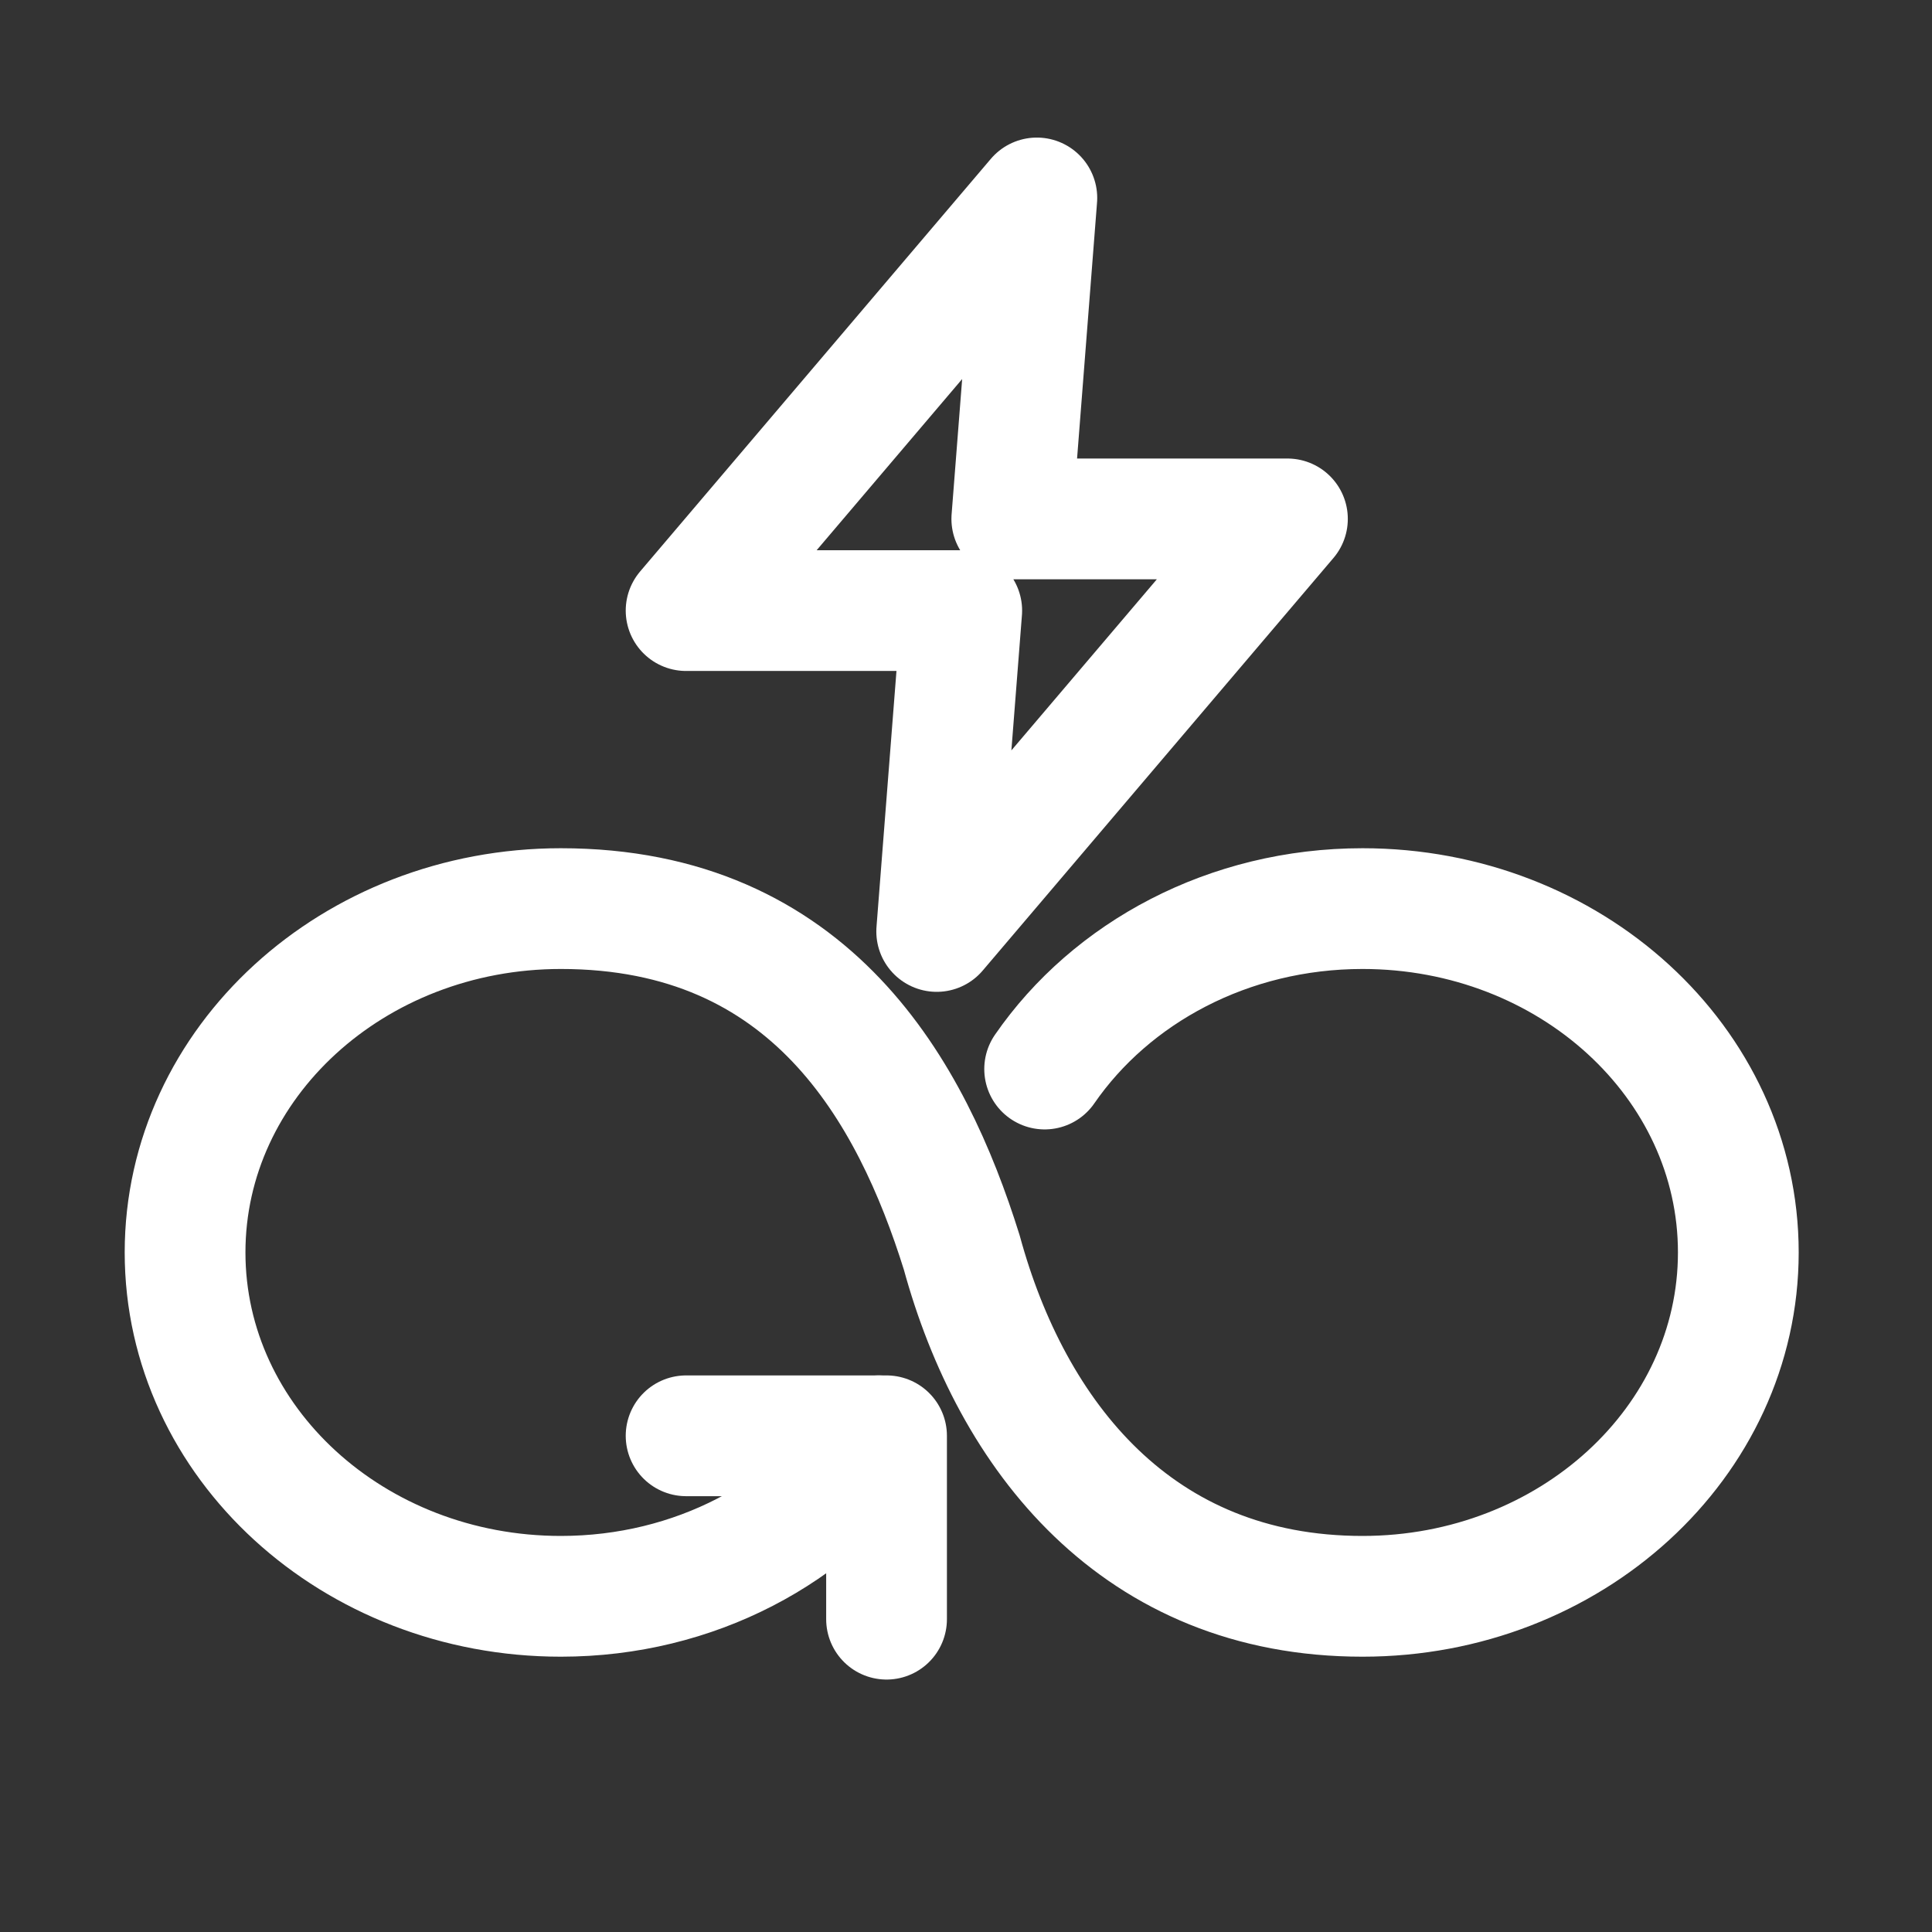
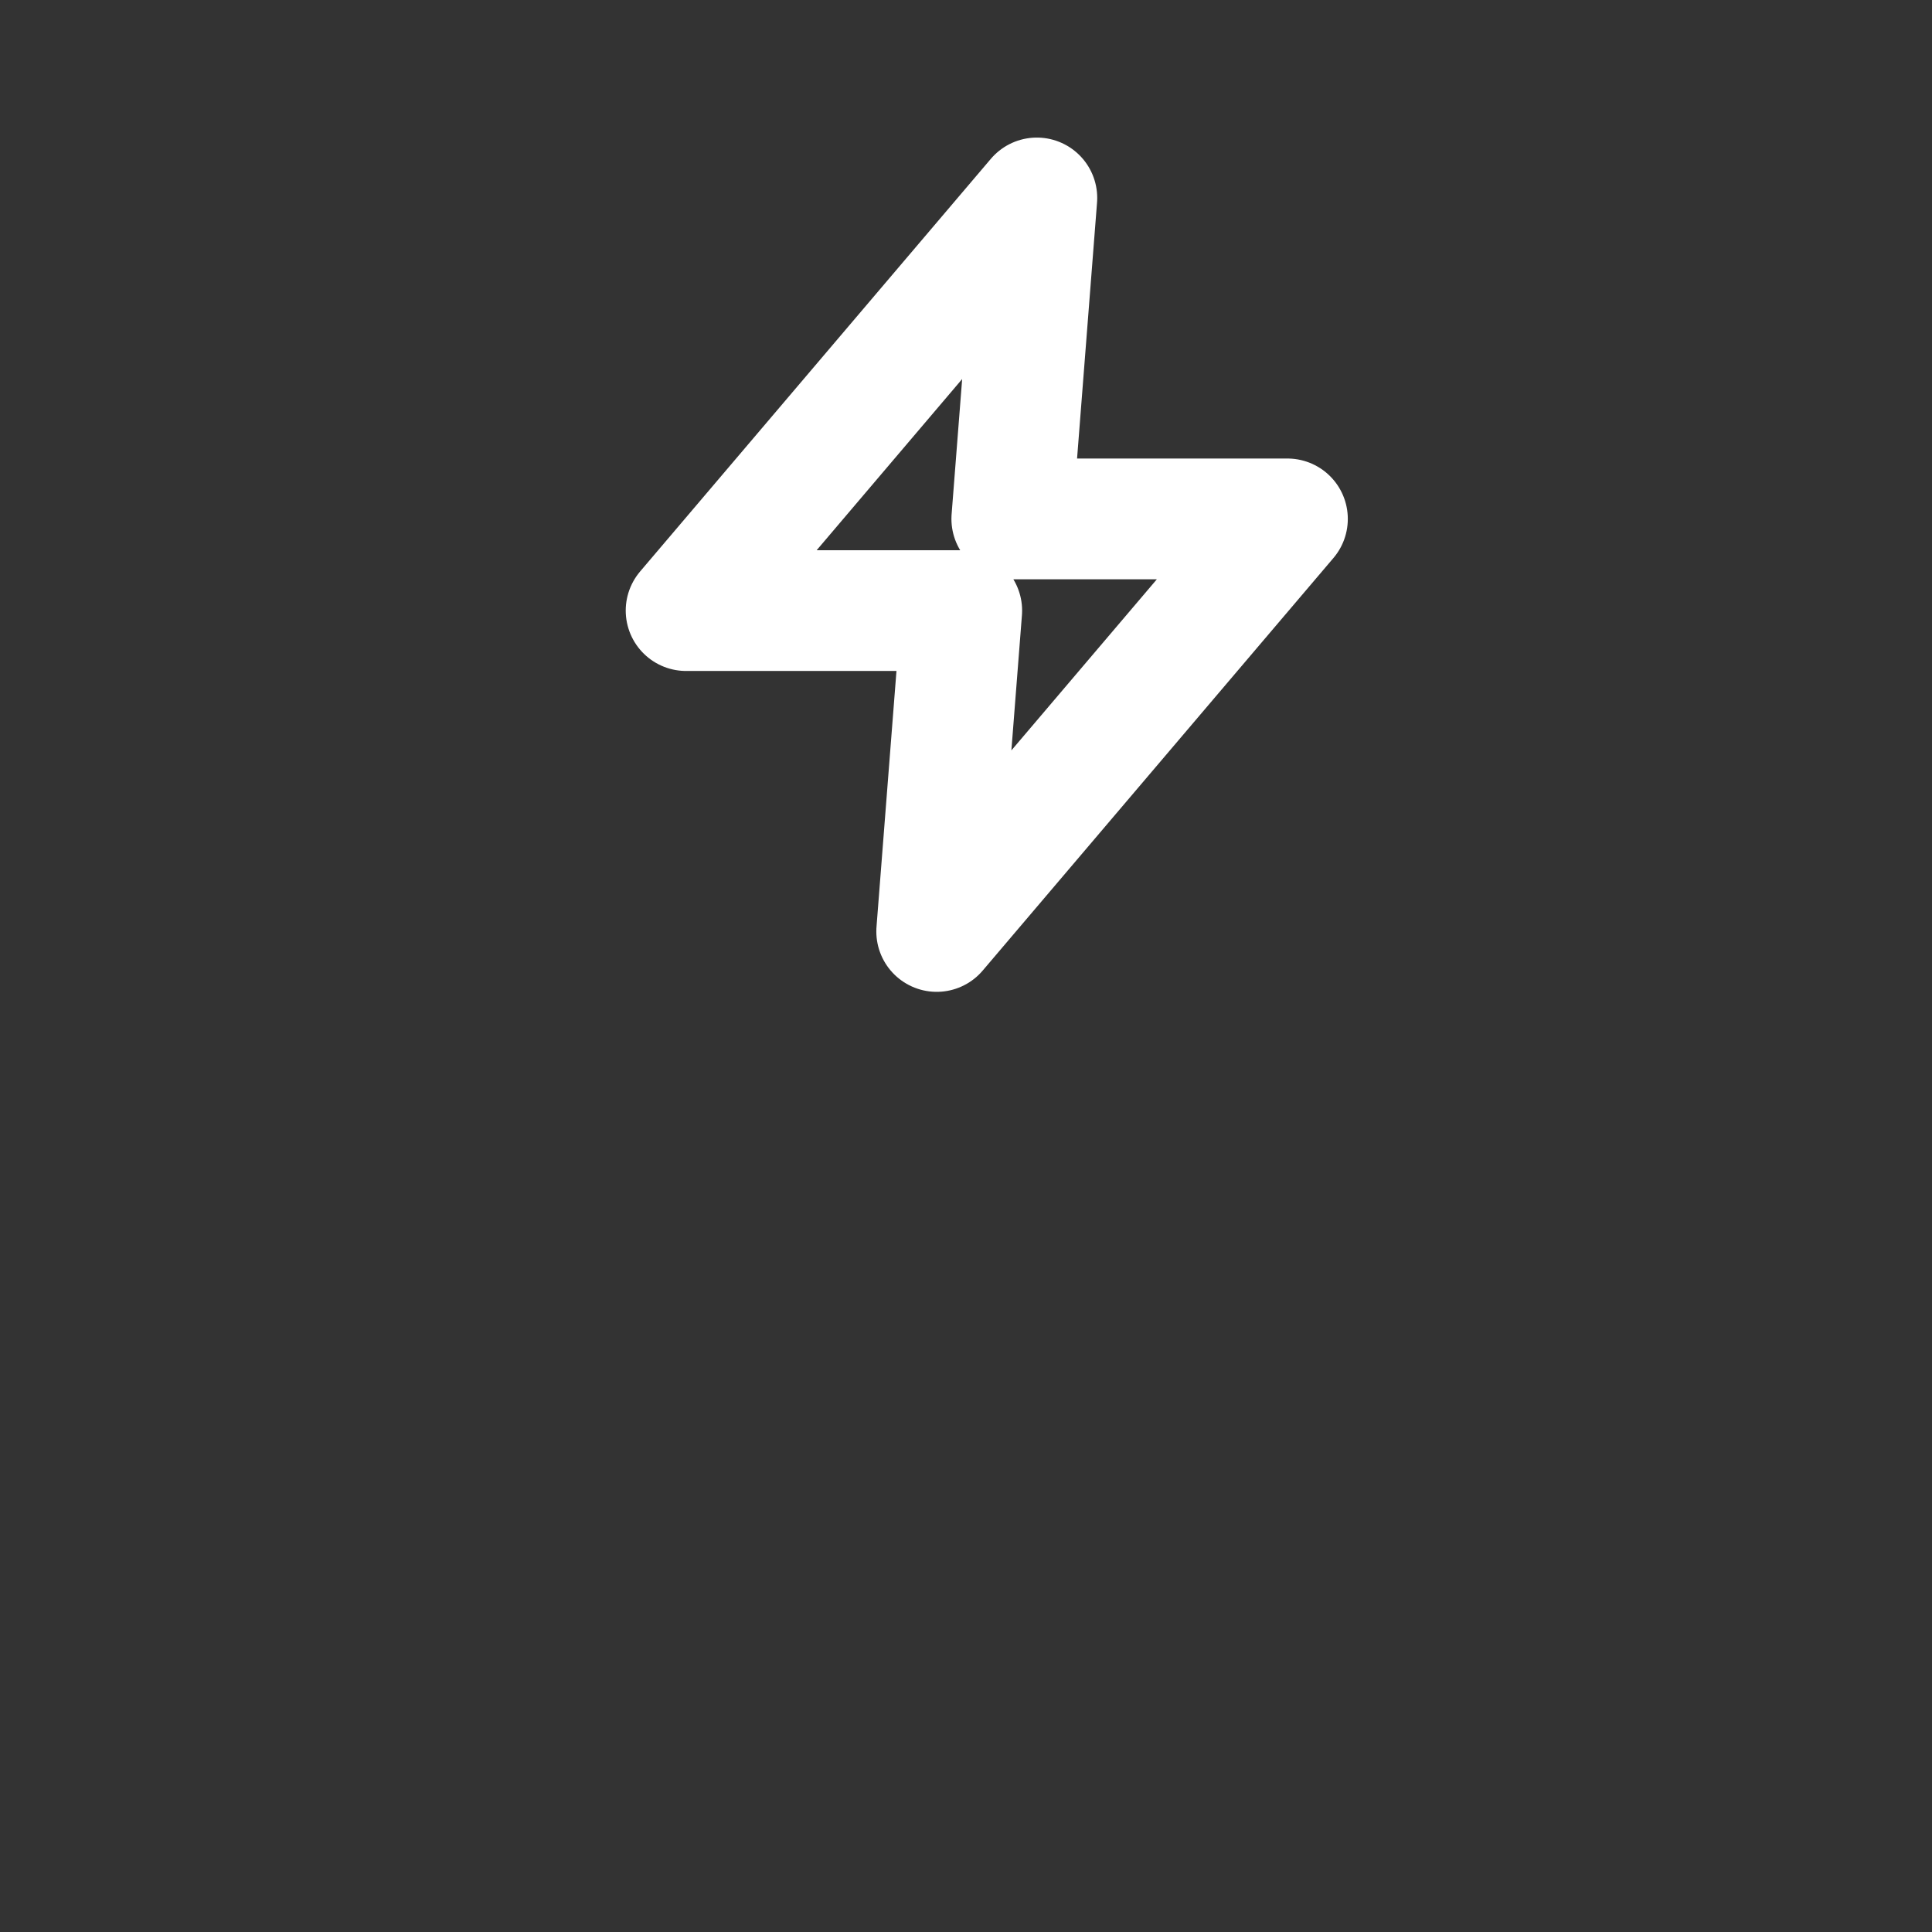
<svg xmlns="http://www.w3.org/2000/svg" width="24" height="24" viewBox="0 0 24 24" fill="none">
  <rect x="0" y="0" width="24" height="24" fill="#333333" stroke="none" />
-   <path d="M10.916 17.836C10.089 19.034 8.63 19.83 6.967 19.83C4.389 19.83 2.299 17.917 2.299 15.558C2.299 13.199 4.389 11.287 6.967 11.287C10.079 11.287 11.324 13.565 11.947 15.558C12.569 17.836 14.125 19.83 16.926 19.83C19.505 19.83 21.594 17.917 21.594 15.558C21.594 13.199 19.505 11.287 16.926 11.287C15.263 11.287 13.804 12.082 12.977 13.28" stroke="white" stroke-width="1.5" stroke-linecap="round" stroke-linejoin="round" />
-   <path d="M11.013 20.114V17.836H8.523" stroke="white" stroke-width="1.5" stroke-linecap="round" stroke-linejoin="round" />
  <path d="M11.636 11.571L15.993 6.446H12.569L12.88 2.459L8.523 7.585H11.947L11.636 11.571Z" stroke="white" stroke-width="1.5" stroke-linecap="round" stroke-linejoin="round" />
</svg>